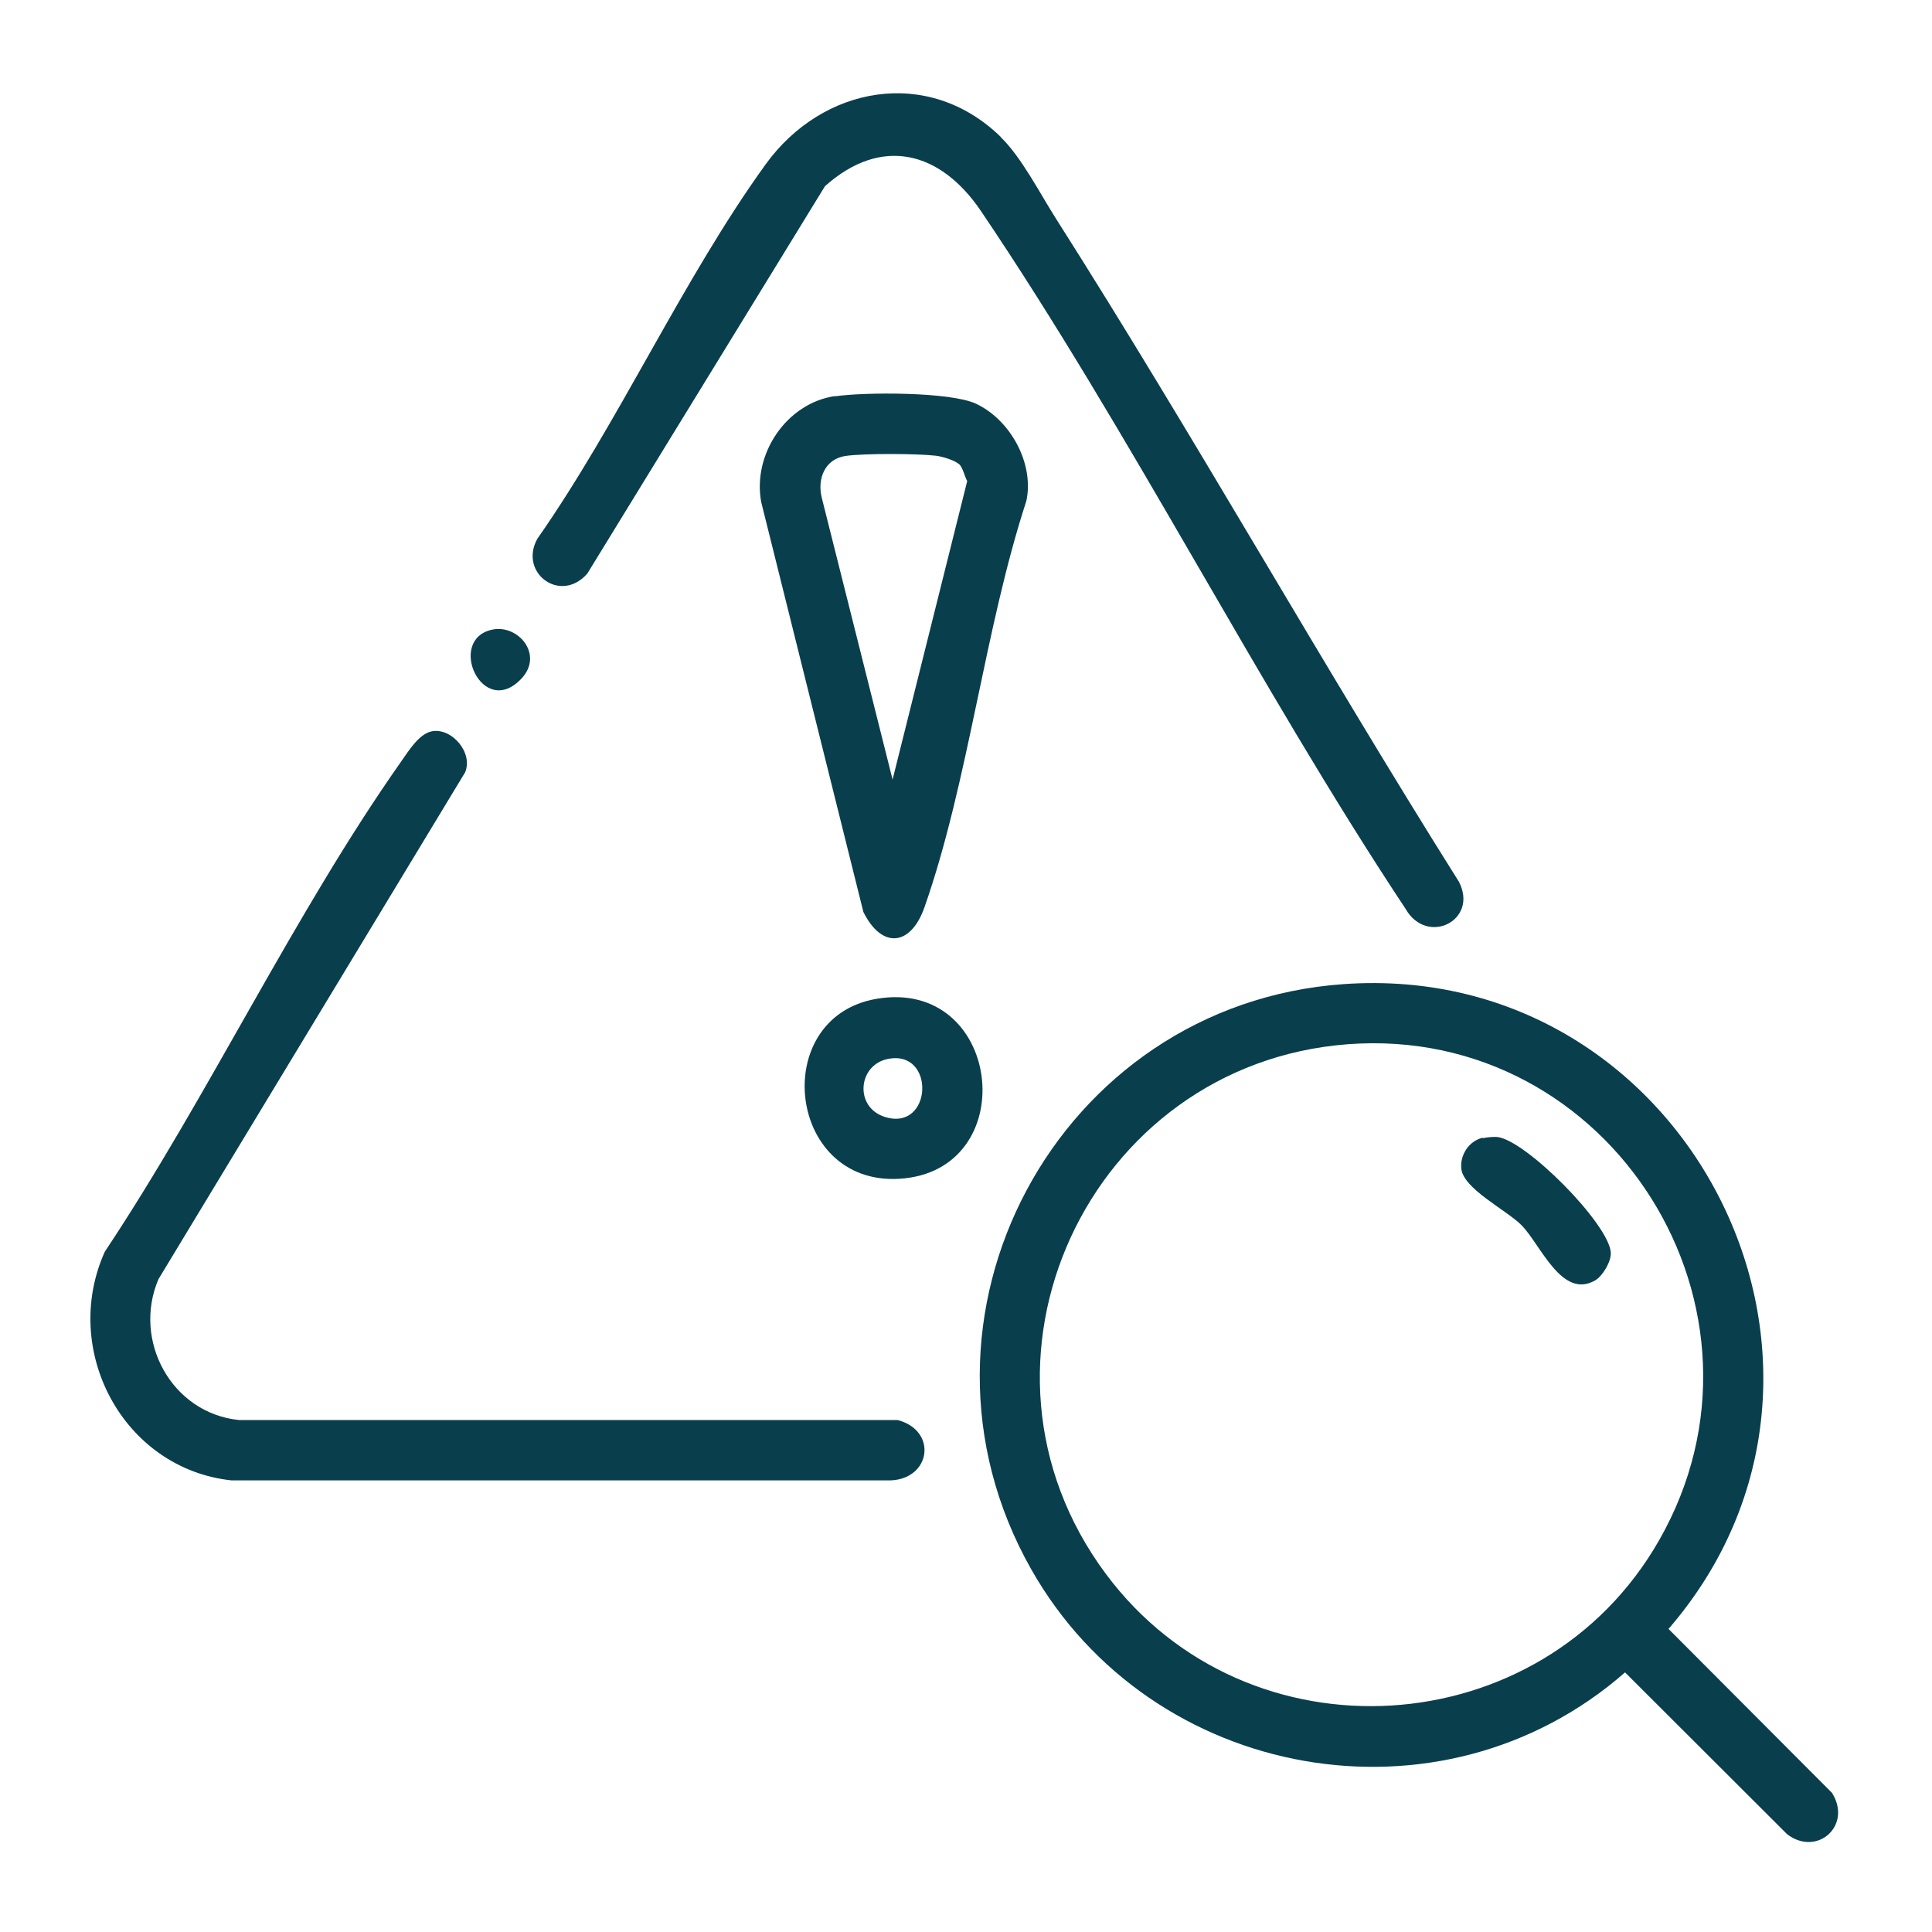
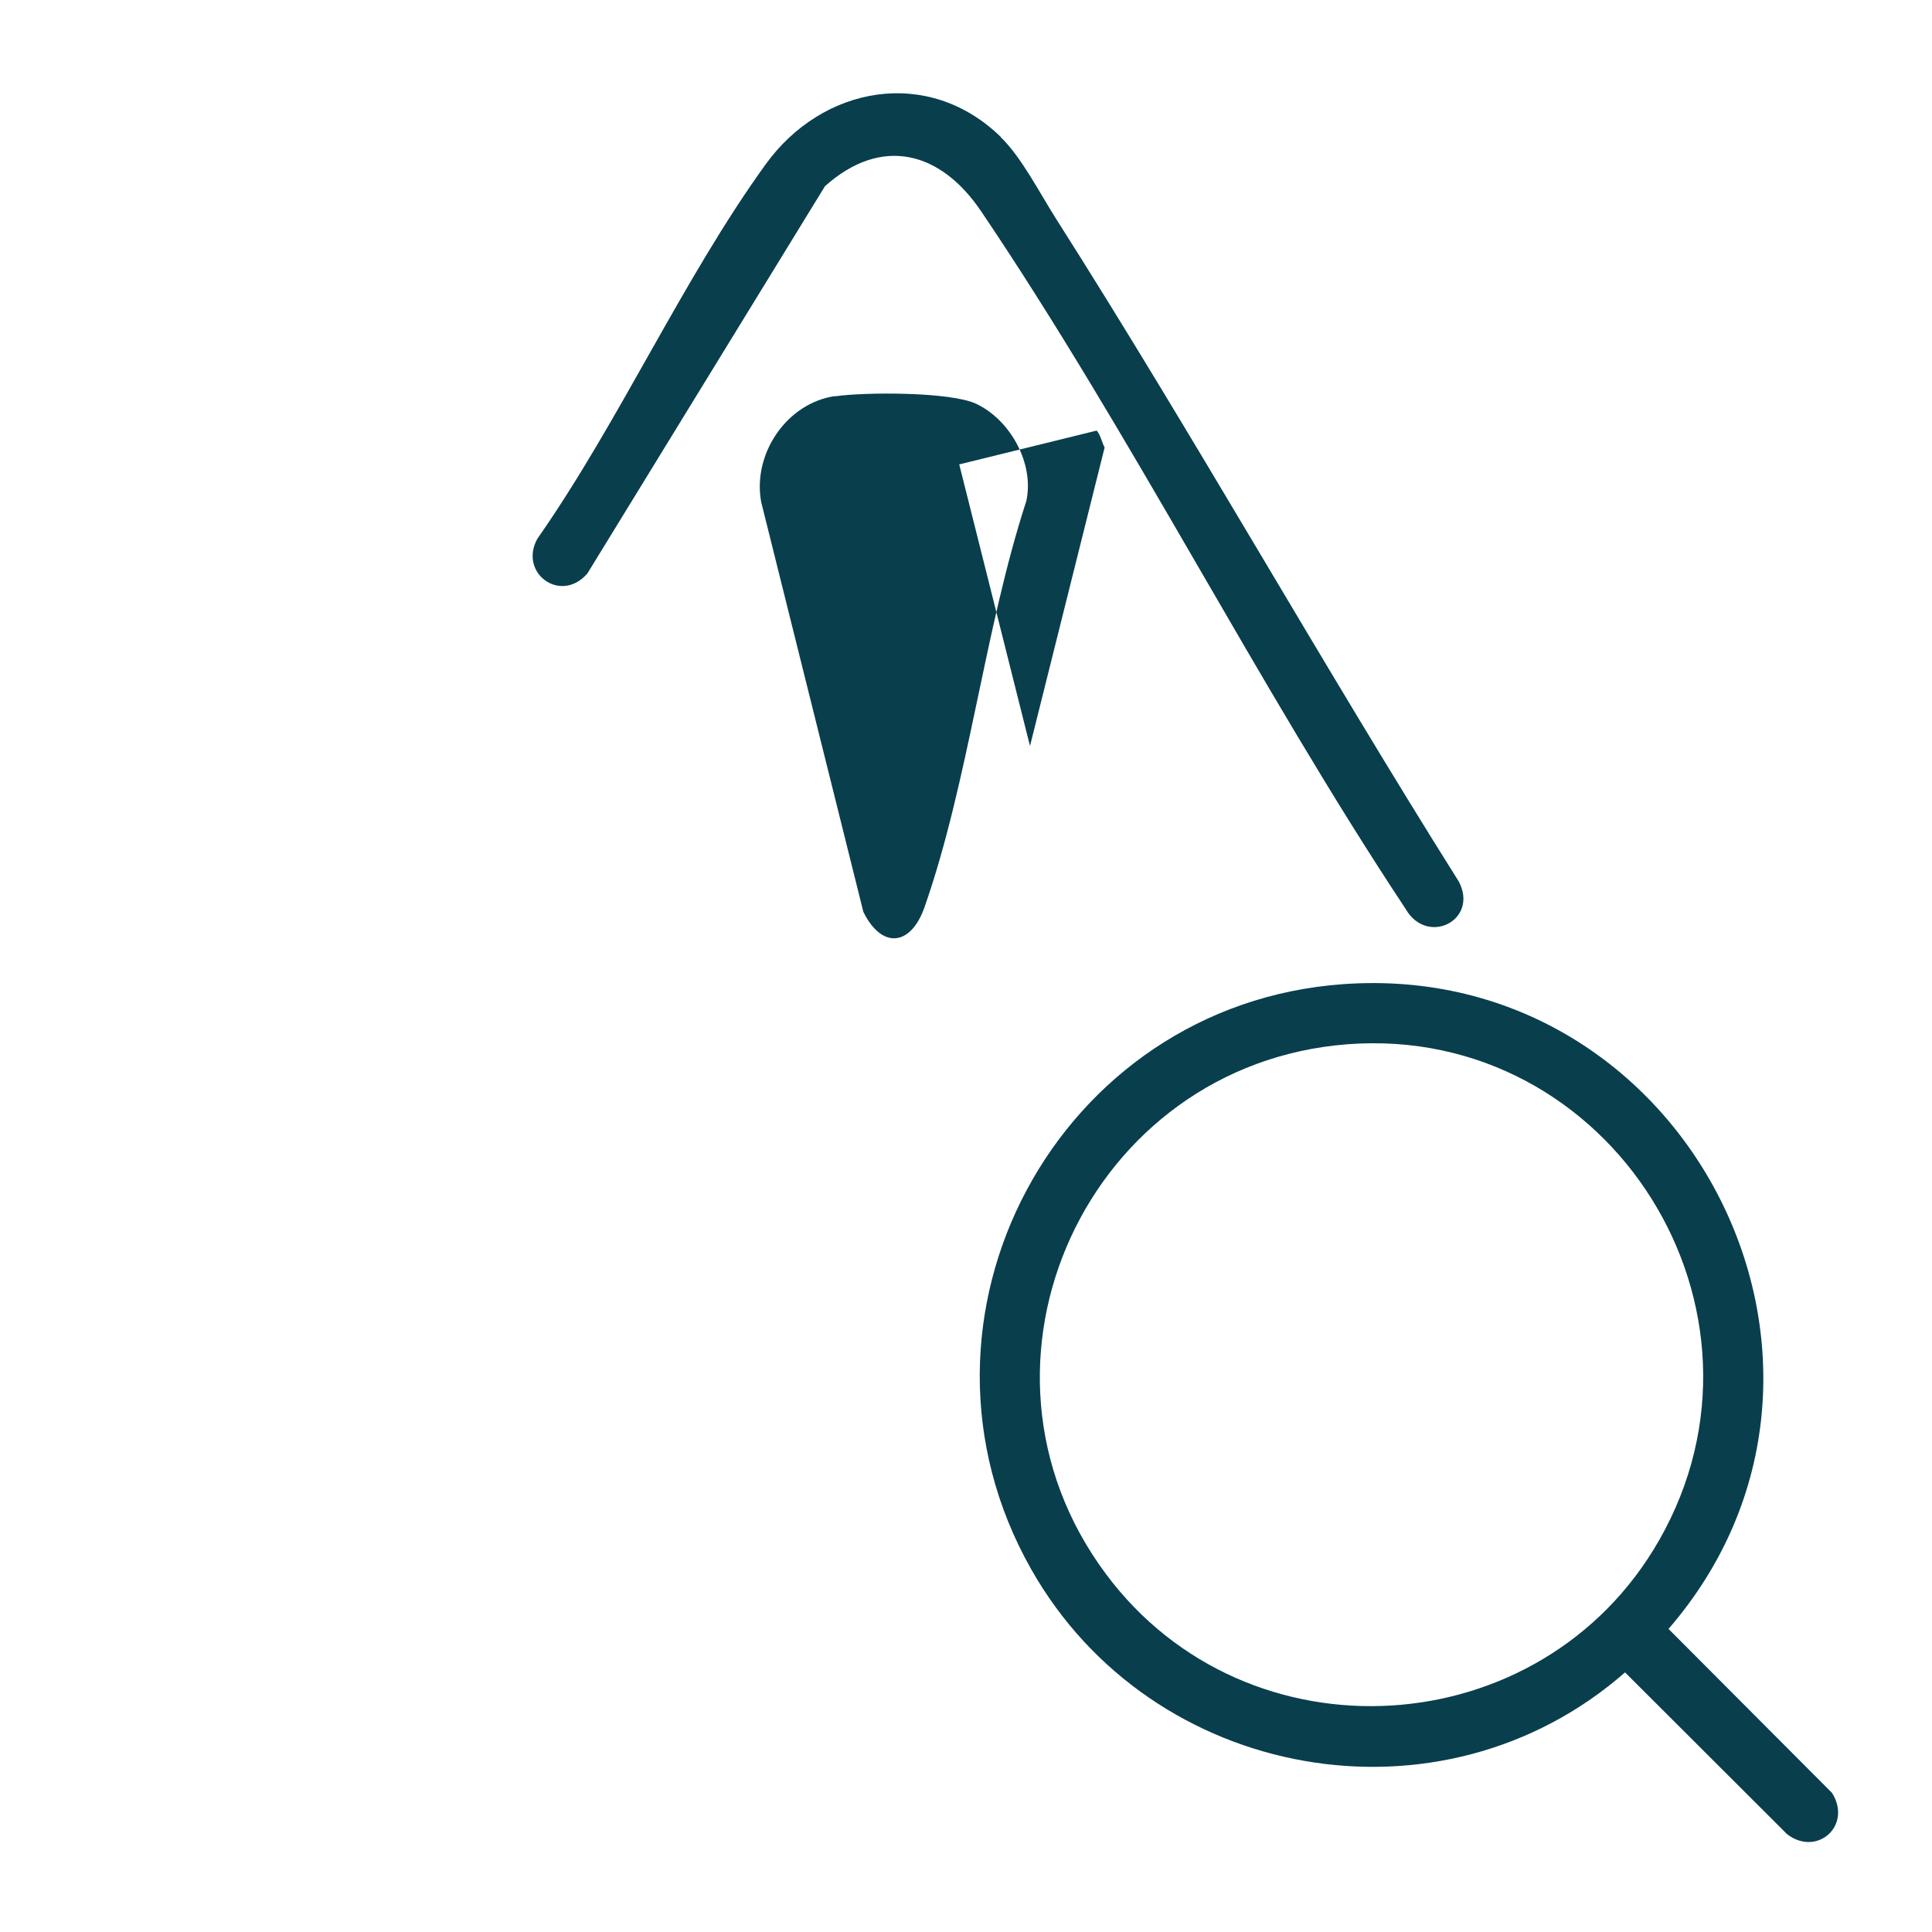
<svg xmlns="http://www.w3.org/2000/svg" id="Layer_1" data-name="Layer 1" viewBox="0 0 80 80">
  <defs>
    <style>
      .cls-1 {
        fill: #093e4d;
      }
    </style>
  </defs>
  <path class="cls-1" d="M55.64,40.75c14.28-1.01,22.81,15.87,13.45,26.7l6.77,6.79c.85,1.35-.62,2.66-1.86,1.71l-6.71-6.7c-7.63,6.68-19.62,4.51-24.59-4.27-5.89-10.4,1.08-23.4,12.94-24.23ZM55.8,43.24c-10.74.82-16.5,13.21-10.01,21.93,5.86,7.88,18.05,7.12,22.91-1.39,5.44-9.52-1.99-21.37-12.9-20.54Z" />
  <path class="cls-1" d="M41.43,5.67c.87.84,1.63,2.34,2.3,3.39,5.74,9.03,10.98,18.39,16.68,27.45.83,1.6-1.32,2.68-2.21,1.12-6.17-9.31-11.35-19.67-17.58-28.89-1.67-2.47-4.11-3.13-6.46-1.03l-9.84,16.04c-1.11,1.27-2.85-.03-2.07-1.44,3.39-4.85,6.02-10.75,9.45-15.5,2.35-3.26,6.73-4.07,9.74-1.14Z" />
-   <path class="cls-1" d="M17.89,30.28c.82-.15,1.71.89,1.37,1.7l-12.7,20.99c-1.08,2.54.54,5.54,3.33,5.83h27.28c1.66.44,1.38,2.44-.3,2.5H9.59c-4.49-.48-7.09-5.39-5.25-9.47,4.29-6.45,7.85-14.02,12.28-20.31.29-.41.73-1.14,1.27-1.24Z" />
-   <path class="cls-1" d="M34.58,16.41c1.23-.18,4.78-.19,5.84.31,1.42.67,2.41,2.47,2.08,4.02-1.74,5.33-2.39,11.61-4.22,16.83-.57,1.62-1.77,1.73-2.53.19l-4.23-16.97c-.37-1.99,1.05-4.1,3.06-4.39ZM39.72,19.23c-.17-.17-.71-.33-.97-.36-.78-.09-2.99-.1-3.74.01-.86.13-1.18.95-.98,1.74l2.93,11.66,3.09-12.36c-.11-.2-.18-.55-.33-.7Z" />
-   <path class="cls-1" d="M36.29,41.36c5.15-.88,6.06,6.89,1.19,7.43s-5.72-6.65-1.19-7.43ZM36.76,43.85c-1.24.25-1.39,2-.12,2.4,1.98.62,2.11-2.81.12-2.4Z" />
-   <path class="cls-1" d="M20.39,26.07c1.06-.22,2.12,1.02,1.22,2.01-1.62,1.76-3.15-1.61-1.22-2.01Z" />
-   <path class="cls-1" d="M61.4,47.13c.19-.04.4-.06.59-.05,1.17.11,4.64,3.6,4.71,4.79.02.37-.34.97-.65,1.15-1.38.79-2.25-1.47-3.04-2.28-.63-.64-2.42-1.51-2.5-2.35-.06-.57.32-1.15.89-1.28Z" />
+   <path class="cls-1" d="M34.58,16.41c1.23-.18,4.78-.19,5.84.31,1.42.67,2.41,2.47,2.08,4.02-1.74,5.33-2.39,11.61-4.22,16.83-.57,1.62-1.77,1.73-2.53.19l-4.23-16.97c-.37-1.99,1.05-4.1,3.06-4.39ZM39.72,19.23l2.93,11.66,3.09-12.36c-.11-.2-.18-.55-.33-.7Z" />
</svg>